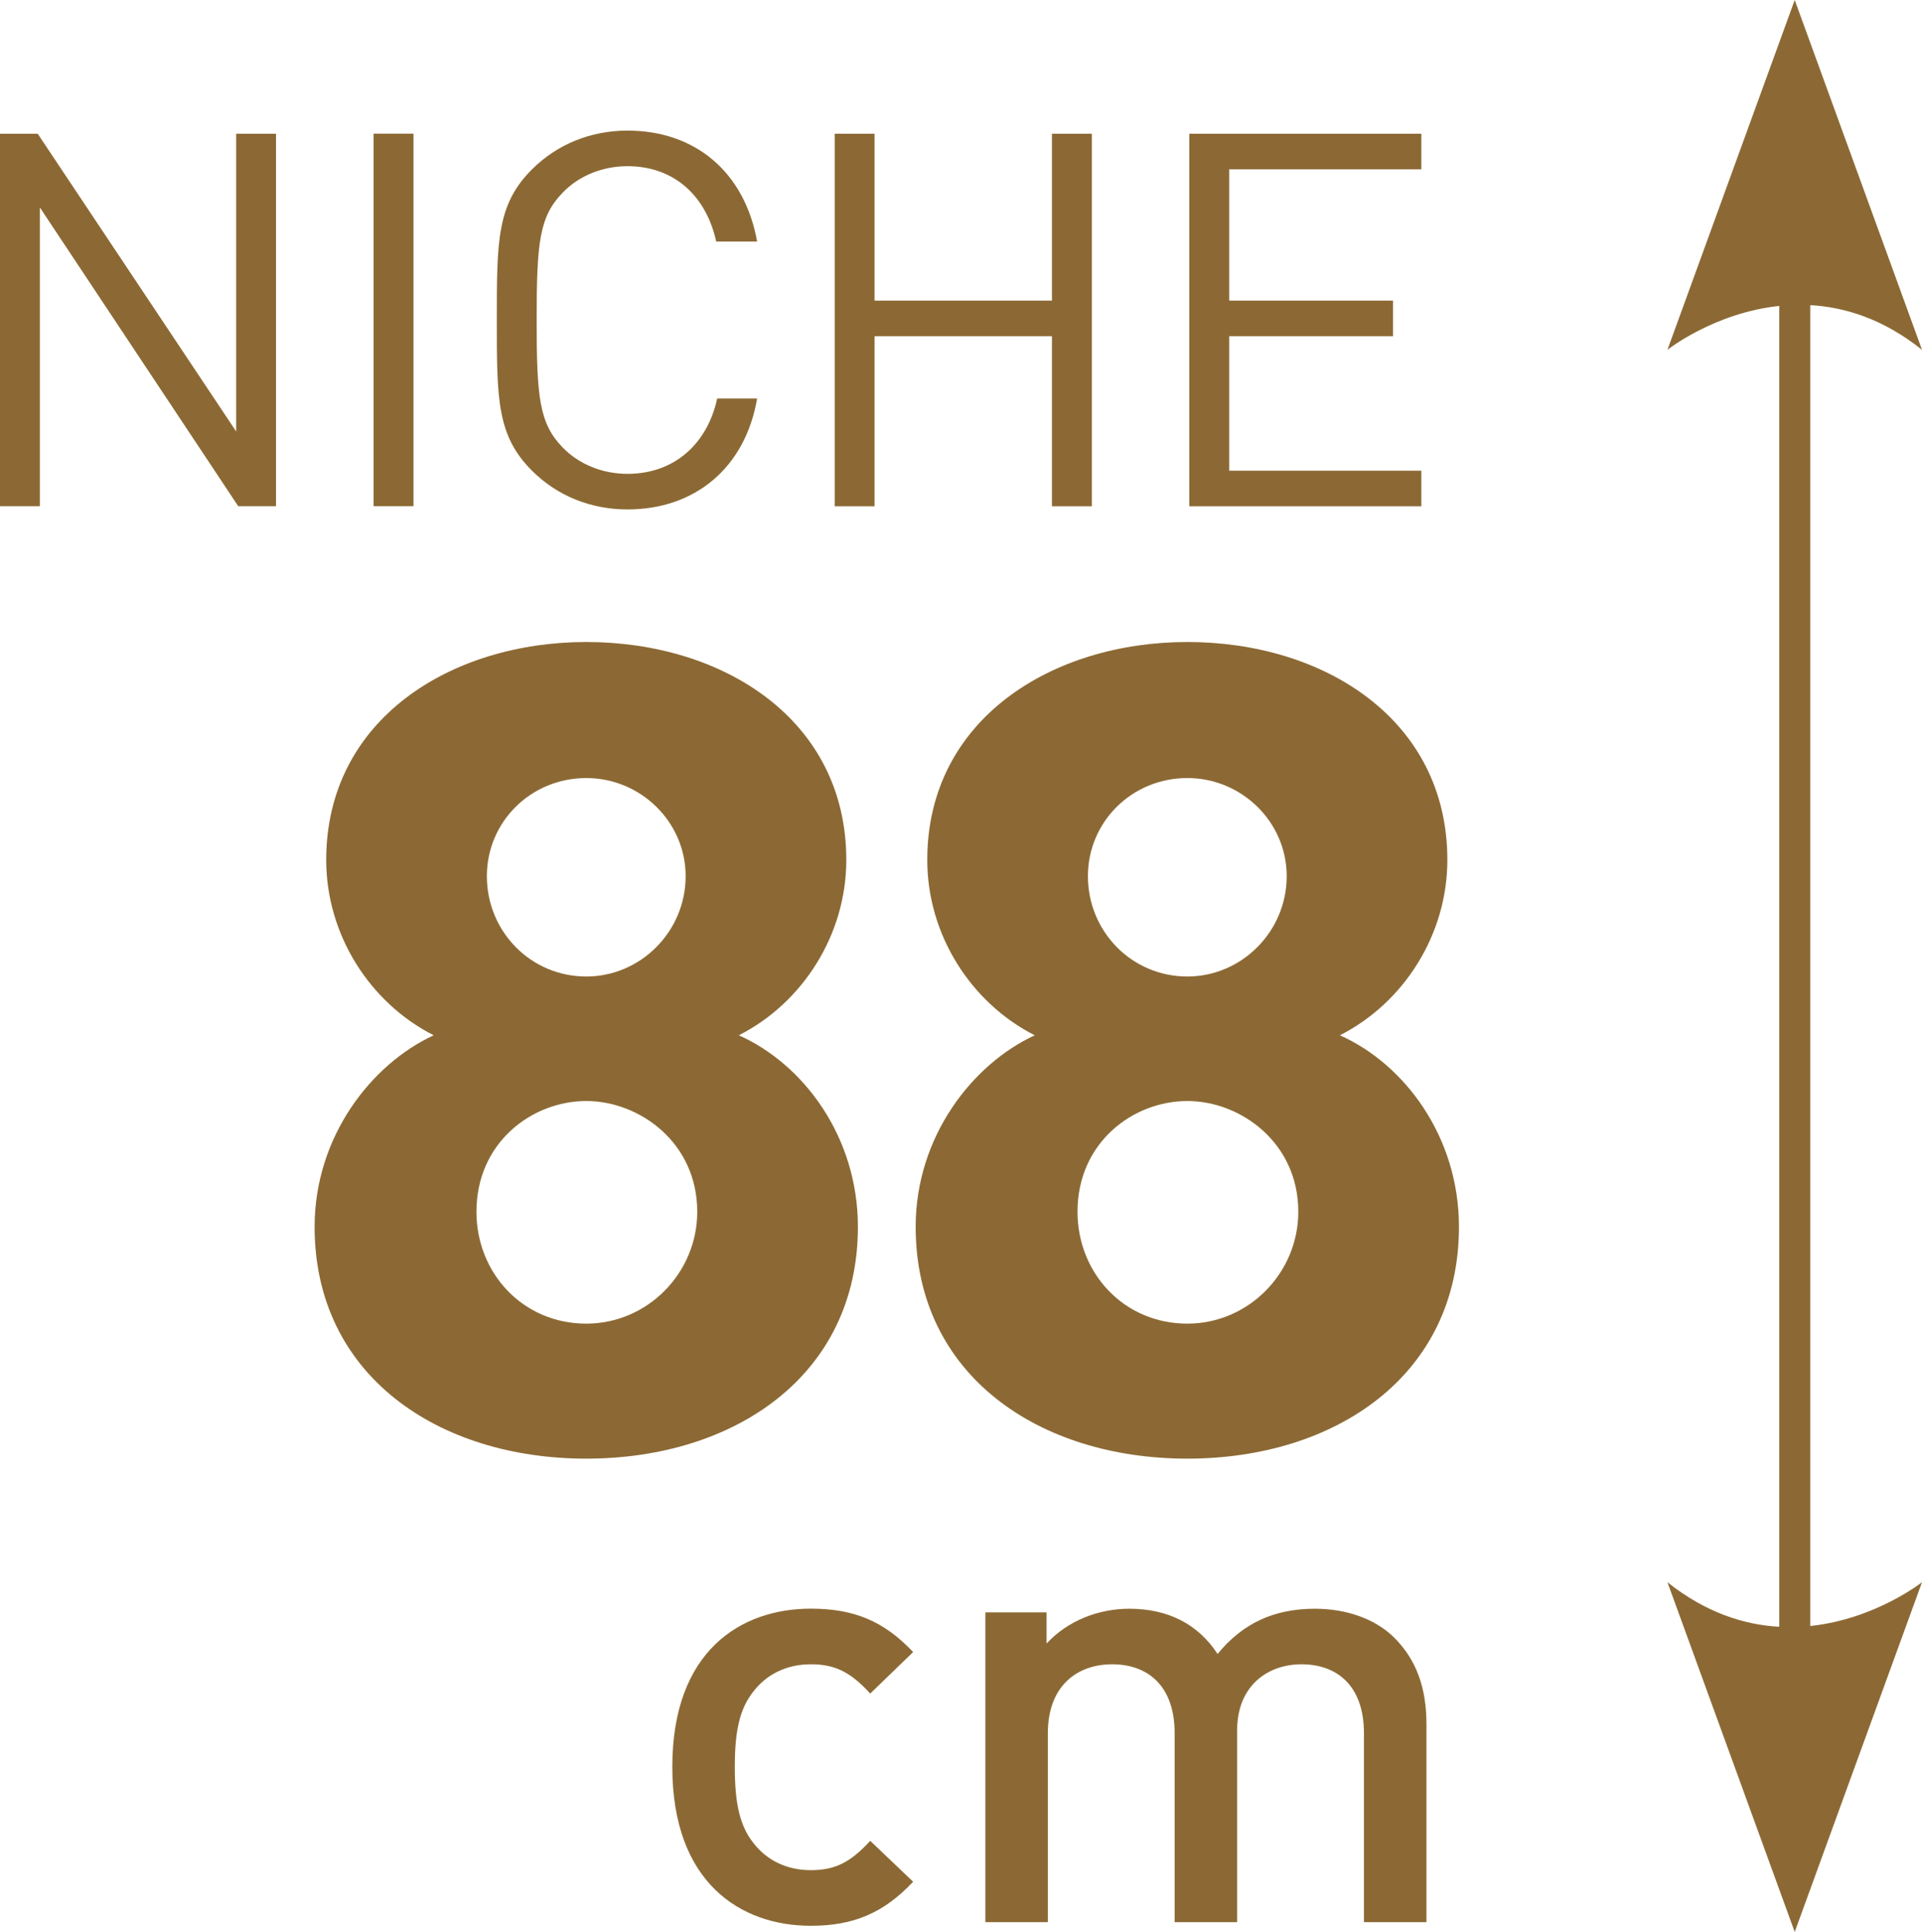
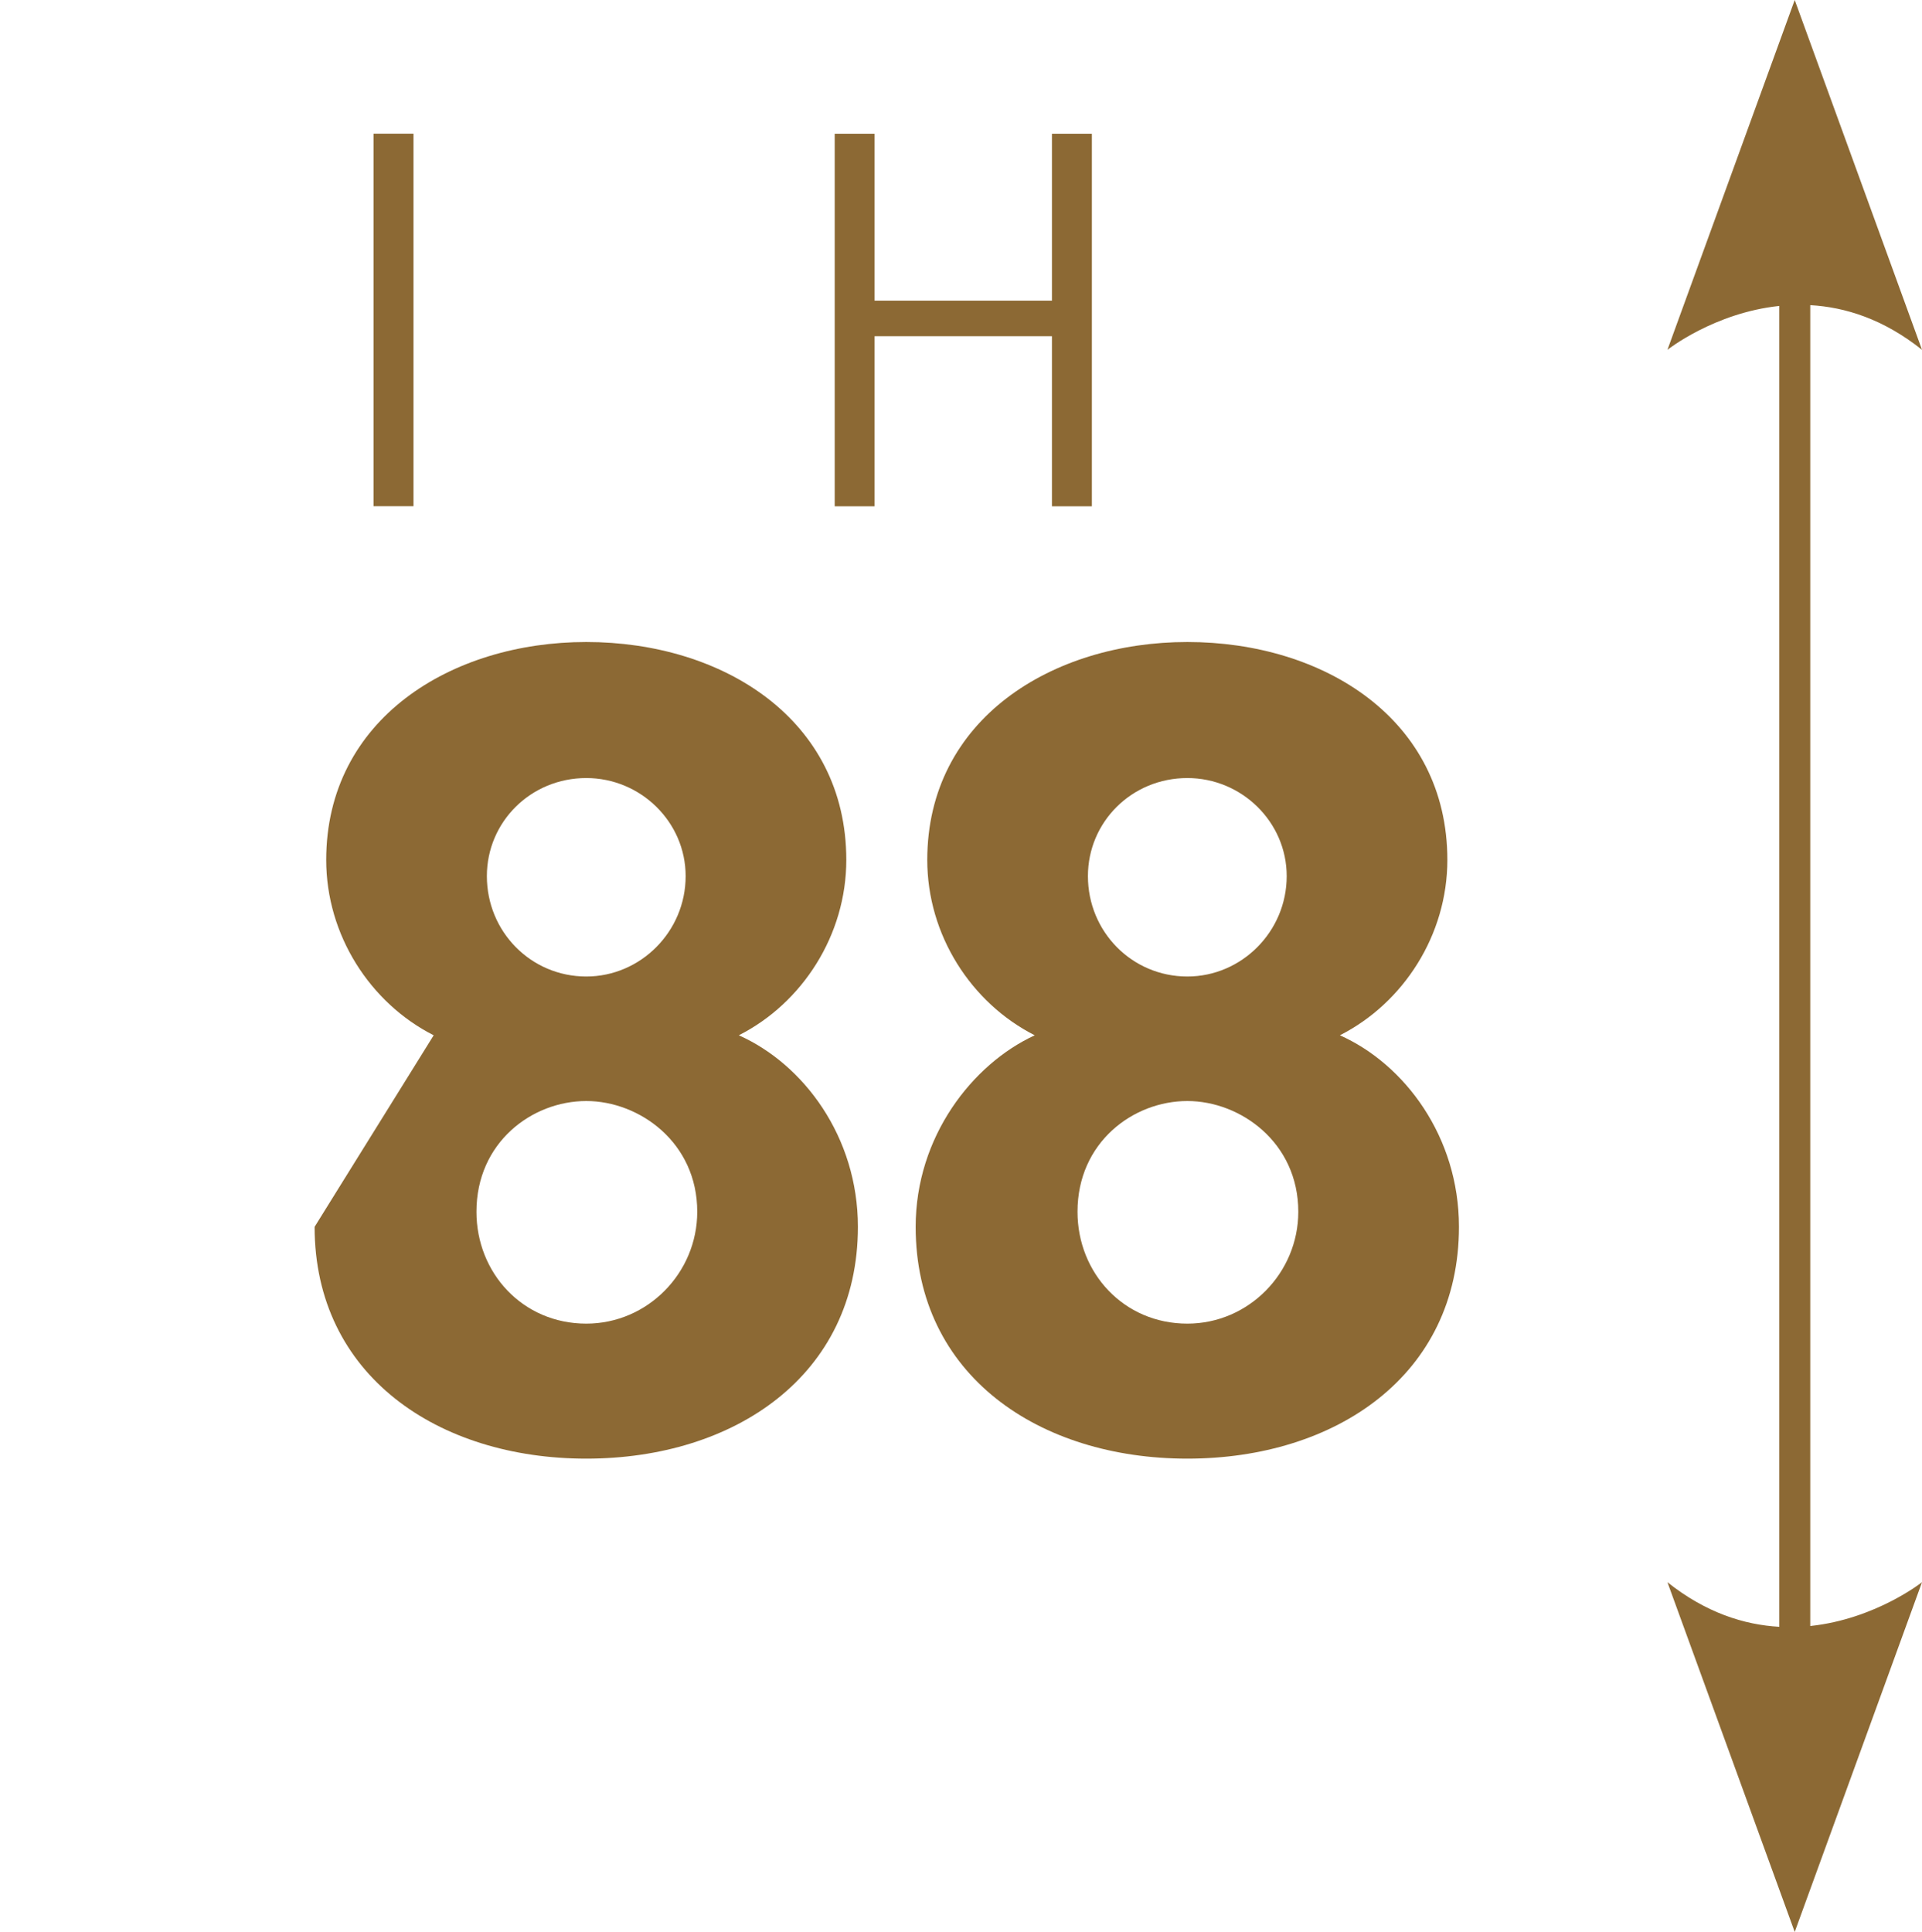
<svg xmlns="http://www.w3.org/2000/svg" version="1.1" id="Calque_1" x="0px" y="0px" viewBox="0 0 24.357 24.483" style="enable-background:new 0 0 24.357 24.483;" xml:space="preserve">
  <g>
-     <path style="fill:#8C6934;" d="M7.43,12.375c0.688,0,1.259-0.57,1.259-1.272c0-0.687-0.571-1.243-1.259-1.243   c-0.704,0-1.26,0.556-1.26,1.243C6.17,11.805,6.726,12.375,7.43,12.375 M7.43,16.774c0.776,0,1.406-0.642,1.406-1.418   c0-0.877-0.733-1.403-1.406-1.403c-0.689,0-1.392,0.526-1.392,1.403C6.038,16.132,6.624,16.774,7.43,16.774 M5.496,13.12   c-0.806-0.409-1.362-1.271-1.362-2.222c0-1.783,1.582-2.762,3.296-2.762c1.728,0,3.295,0.979,3.295,2.762   c0,0.951-0.556,1.813-1.362,2.222c0.82,0.365,1.509,1.286,1.509,2.427c0,1.885-1.567,2.938-3.442,2.938s-3.443-1.053-3.443-2.938   C3.987,14.406,4.705,13.485,5.496,13.12" />
+     <path style="fill:#8C6934;" d="M7.43,12.375c0.688,0,1.259-0.57,1.259-1.272c0-0.687-0.571-1.243-1.259-1.243   c-0.704,0-1.26,0.556-1.26,1.243C6.17,11.805,6.726,12.375,7.43,12.375 M7.43,16.774c0.776,0,1.406-0.642,1.406-1.418   c0-0.877-0.733-1.403-1.406-1.403c-0.689,0-1.392,0.526-1.392,1.403C6.038,16.132,6.624,16.774,7.43,16.774 M5.496,13.12   c-0.806-0.409-1.362-1.271-1.362-2.222c0-1.783,1.582-2.762,3.296-2.762c1.728,0,3.295,0.979,3.295,2.762   c0,0.951-0.556,1.813-1.362,2.222c0.82,0.365,1.509,1.286,1.509,2.427c0,1.885-1.567,2.938-3.442,2.938s-3.443-1.053-3.443-2.938   " />
    <path style="fill:#8C6934;" d="M15.047,12.375c0.688,0,1.259-0.57,1.259-1.272c0-0.687-0.571-1.243-1.259-1.243   c-0.704,0-1.26,0.556-1.26,1.243C13.787,11.805,14.343,12.375,15.047,12.375 M15.047,16.774c0.776,0,1.406-0.642,1.406-1.418   c0-0.877-0.733-1.403-1.406-1.403c-0.689,0-1.392,0.526-1.392,1.403C13.655,16.132,14.241,16.774,15.047,16.774 M13.113,13.12   c-0.806-0.409-1.362-1.271-1.362-2.222c0-1.783,1.582-2.762,3.296-2.762c1.728,0,3.295,0.979,3.295,2.762   c0,0.951-0.556,1.813-1.362,2.222c0.82,0.365,1.509,1.286,1.509,2.427c0,1.885-1.567,2.938-3.442,2.938s-3.443-1.053-3.443-2.938   C11.604,14.406,12.322,13.485,13.113,13.12" />
-     <polygon style="fill:#8C6934;" points="2.993,1.695 2.993,5.468 0.478,1.695 0,1.695 0,6.415 0.505,6.415 0.505,2.629 3.019,6.415    3.498,6.415 3.498,1.695  " />
    <path style="fill:#8C6934;" d="M22.941,3.867c0.443,0.025,0.929,0.177,1.416,0.566L22.744,0l-1.613,4.433   c0,0,0.592-0.469,1.417-0.556v16.739c-0.443-0.025-0.929-0.177-1.417-0.565l1.613,4.432l1.613-4.432c0,0-0.592,0.468-1.416,0.555   V3.867z" />
-     <path style="fill:#8C6934;" d="M7.952,6.456c-0.465,0-0.891-0.172-1.21-0.491C6.296,5.521,6.296,5.057,6.296,4.056   c0-1.002,0-1.466,0.446-1.91c0.319-0.318,0.745-0.491,1.21-0.491c0.851,0,1.483,0.518,1.643,1.406H9.076   C8.95,2.484,8.544,2.106,7.952,2.106c-0.313,0-0.612,0.119-0.818,0.332c-0.299,0.305-0.333,0.63-0.333,1.618   c0,0.988,0.034,1.313,0.333,1.618C7.34,5.886,7.639,6.005,7.952,6.005c0.592,0,1.011-0.378,1.137-0.955h0.506   C9.442,5.939,8.797,6.456,7.952,6.456" />
    <rect x="4.734" y="1.694" style="fill:#8C6934;" width="0.506" height="4.721" />
    <polygon style="fill:#8C6934;" points="13.331,6.416 13.331,4.261 11.083,4.261 11.083,6.416 10.578,6.416 10.578,1.695    11.083,1.695 11.083,3.81 13.331,3.81 13.331,1.695 13.837,1.695 13.837,6.416  " />
-     <path style="fill:#8C6934;" d="M10.275,24.405c-0.885,0-1.755-0.542-1.755-2.014c0-1.471,0.87-2.005,1.755-2.005   c0.544,0,0.924,0.155,1.297,0.55l-0.544,0.526c-0.248-0.271-0.443-0.371-0.753-0.371c-0.303,0-0.559,0.124-0.73,0.348   c-0.171,0.217-0.233,0.496-0.233,0.952c0,0.458,0.062,0.744,0.233,0.961c0.171,0.224,0.427,0.348,0.73,0.348   c0.31,0,0.505-0.101,0.753-0.372l0.544,0.519C11.199,24.242,10.819,24.405,10.275,24.405" />
-     <path style="fill:#8C6934;" d="M17.285,24.359v-2.393c0-0.612-0.349-0.875-0.792-0.875c-0.427,0-0.815,0.271-0.815,0.837v2.431   h-0.792v-2.393c0-0.612-0.349-0.875-0.792-0.875c-0.442,0-0.815,0.271-0.815,0.875v2.393h-0.792v-3.926h0.776v0.395   c0.264-0.286,0.653-0.441,1.048-0.441c0.49,0,0.87,0.193,1.119,0.573c0.318-0.388,0.714-0.573,1.234-0.573   c0.404,0,0.761,0.131,0.994,0.356c0.302,0.294,0.419,0.666,0.419,1.107v2.509H17.285z" />
-     <polygon style="fill:#8C6934;" points="15.072,6.416 15.072,1.695 18.012,1.695 18.012,2.146 15.577,2.146 15.577,3.81    17.653,3.81 17.653,4.261 15.577,4.261 15.577,5.965 18.012,5.965 18.012,6.416  " />
  </g>
</svg>